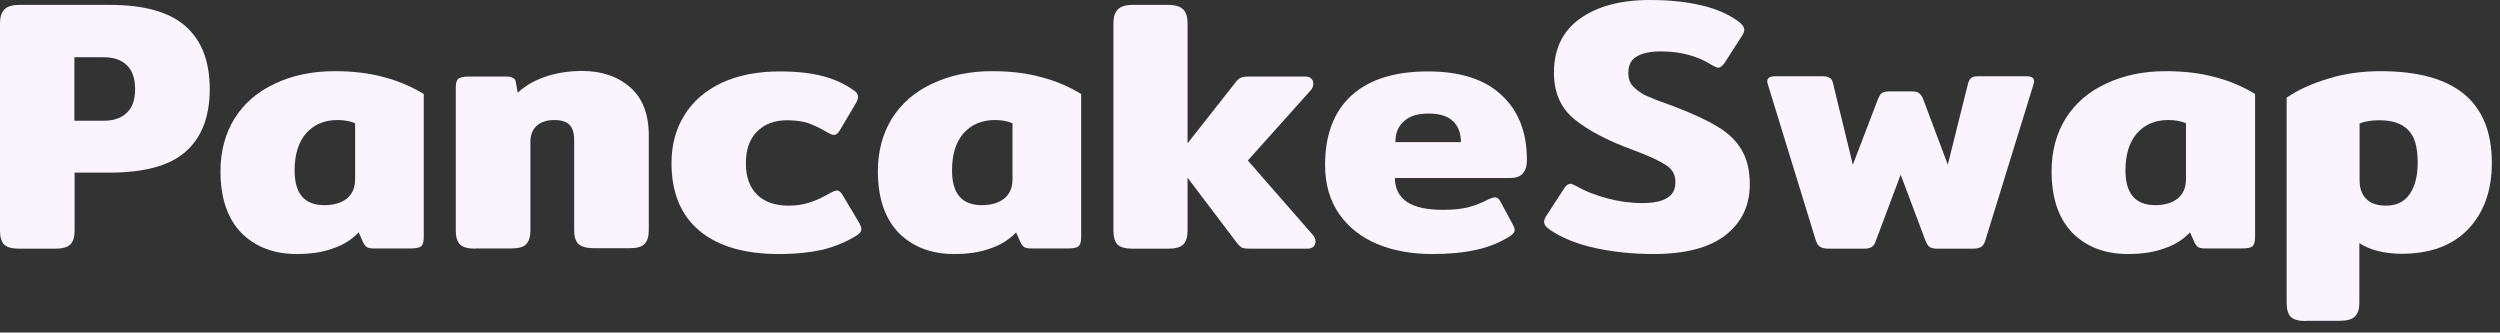
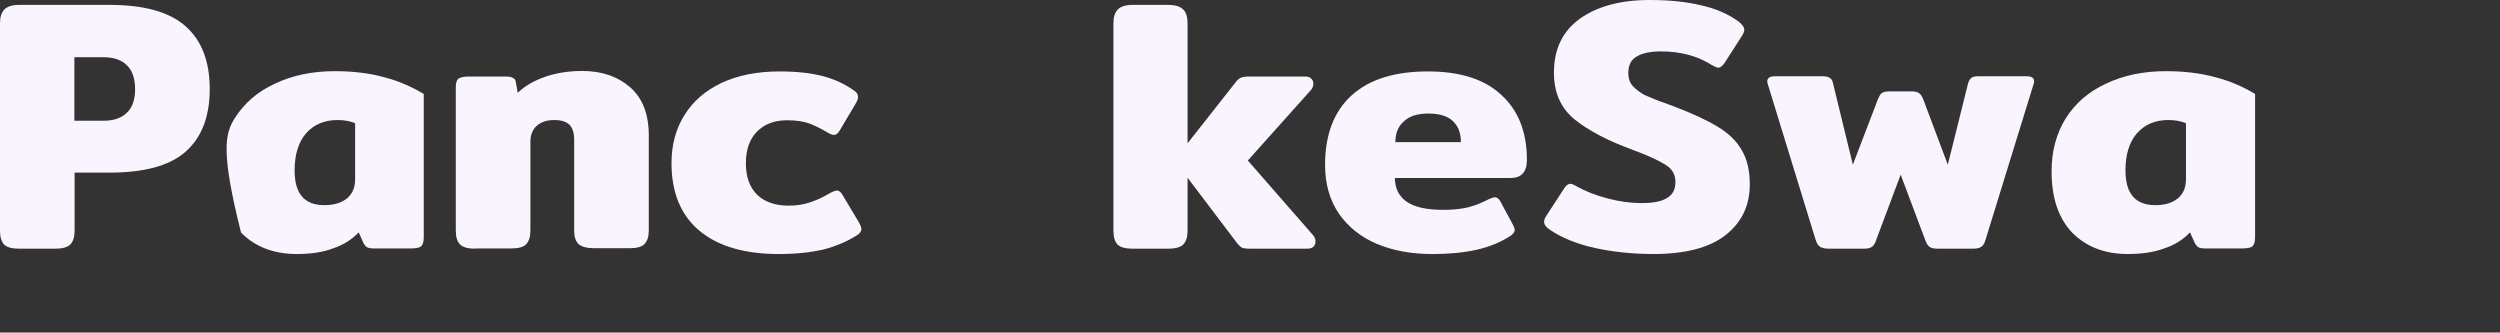
<svg xmlns="http://www.w3.org/2000/svg" width="203" height="27" viewBox="0 0 203 27" fill="none">
  <rect x="0" y="0" width="203" height="27" fill="#333333" stroke="none" />
  <path d="M1.553 20.193C0.971 20.193 0.563 20.08 0.33 19.853C0.117 19.626 0 19.248 0 18.738V1.89C0 1.38 0.117 1.021 0.35 0.775C0.583 0.53 0.99 0.397 1.553 0.397H8.894C11.69 0.397 13.748 0.964 15.049 2.116C16.369 3.269 17.03 4.969 17.03 7.235C17.03 9.483 16.369 11.183 15.049 12.335C13.748 13.469 11.69 14.016 8.894 14.016H6.058V18.738C6.058 19.248 5.942 19.607 5.709 19.853C5.476 20.08 5.068 20.193 4.486 20.193H1.553ZM8.408 9.804C9.224 9.804 9.845 9.596 10.292 9.162C10.758 8.727 10.971 8.085 10.971 7.235C10.971 6.366 10.738 5.705 10.292 5.29C9.845 4.855 9.224 4.647 8.408 4.647H6.039V9.804H8.408Z" fill="#FAF4FF" />
-   <path d="M24.098 20.626C22.214 20.626 20.719 20.04 19.573 18.888C18.447 17.698 17.903 16.036 17.903 13.902C17.903 12.277 18.292 10.841 19.049 9.614C19.826 8.386 20.913 7.442 22.311 6.799C23.729 6.119 25.36 5.779 27.185 5.779C28.7 5.779 30.04 5.949 31.186 6.27C32.37 6.573 33.438 7.045 34.409 7.63V19.266C34.409 19.644 34.331 19.87 34.195 20.003C34.059 20.116 33.768 20.173 33.36 20.173H30.312C30.098 20.173 29.923 20.135 29.807 20.078C29.69 20.003 29.593 19.889 29.515 19.738L29.127 18.869C28.545 19.474 27.846 19.908 27.03 20.173C26.234 20.475 25.263 20.626 24.098 20.626ZM26.35 16.659C27.127 16.659 27.729 16.47 28.176 16.111C28.622 15.734 28.836 15.224 28.836 14.544V10.01C28.448 9.84 27.982 9.746 27.399 9.746C26.35 9.746 25.496 10.105 24.855 10.823C24.234 11.54 23.923 12.541 23.923 13.845C23.923 15.734 24.719 16.659 26.35 16.659Z" fill="#FAF4FF" />
+   <path d="M24.098 20.626C22.214 20.626 20.719 20.04 19.573 18.888C17.903 12.277 18.292 10.841 19.049 9.614C19.826 8.386 20.913 7.442 22.311 6.799C23.729 6.119 25.36 5.779 27.185 5.779C28.7 5.779 30.04 5.949 31.186 6.27C32.37 6.573 33.438 7.045 34.409 7.63V19.266C34.409 19.644 34.331 19.87 34.195 20.003C34.059 20.116 33.768 20.173 33.36 20.173H30.312C30.098 20.173 29.923 20.135 29.807 20.078C29.69 20.003 29.593 19.889 29.515 19.738L29.127 18.869C28.545 19.474 27.846 19.908 27.03 20.173C26.234 20.475 25.263 20.626 24.098 20.626ZM26.35 16.659C27.127 16.659 27.729 16.47 28.176 16.111C28.622 15.734 28.836 15.224 28.836 14.544V10.01C28.448 9.84 27.982 9.746 27.399 9.746C26.35 9.746 25.496 10.105 24.855 10.823C24.234 11.54 23.923 12.541 23.923 13.845C23.923 15.734 24.719 16.659 26.35 16.659Z" fill="#FAF4FF" />
  <path d="M38.584 20.193C38.001 20.193 37.593 20.079 37.36 19.853C37.127 19.626 37.011 19.248 37.011 18.738V7.122C37.011 6.782 37.069 6.536 37.186 6.423C37.322 6.291 37.613 6.215 38.021 6.215H41.108C41.341 6.215 41.535 6.253 41.652 6.328C41.788 6.385 41.865 6.498 41.885 6.668L42.04 7.537C42.603 6.989 43.322 6.574 44.215 6.253C45.128 5.932 46.157 5.762 47.264 5.762C48.875 5.762 50.176 6.215 51.186 7.103C52.176 7.972 52.681 9.275 52.681 10.994V18.701C52.681 19.21 52.565 19.569 52.332 19.815C52.118 20.042 51.71 20.155 51.128 20.155H48.235C47.652 20.155 47.244 20.042 46.972 19.815C46.739 19.588 46.623 19.21 46.623 18.701V11.372C46.623 10.786 46.487 10.371 46.234 10.125C45.982 9.879 45.574 9.747 45.011 9.747C44.409 9.747 43.943 9.898 43.574 10.22C43.244 10.522 43.069 10.956 43.069 11.504V18.719C43.069 19.229 42.953 19.588 42.72 19.834C42.506 20.061 42.098 20.174 41.516 20.174H38.584V20.193Z" fill="#FAF4FF" />
  <path d="M63.264 20.628C60.468 20.628 58.313 20.004 56.798 18.739C55.283 17.473 54.526 15.641 54.526 13.242C54.526 11.769 54.876 10.465 55.575 9.351C56.274 8.218 57.283 7.349 58.604 6.725C59.944 6.102 61.517 5.8 63.322 5.8C64.701 5.8 65.847 5.932 66.798 6.178C67.75 6.423 68.604 6.82 69.342 7.349C69.556 7.481 69.672 7.651 69.672 7.878C69.672 8.029 69.595 8.236 69.439 8.482L68.216 10.541C68.08 10.805 67.905 10.956 67.711 10.956C67.594 10.956 67.4 10.881 67.148 10.73C66.604 10.409 66.099 10.163 65.614 9.993C65.148 9.842 64.585 9.766 63.886 9.766C62.895 9.766 62.08 10.069 61.458 10.692C60.856 11.315 60.565 12.165 60.565 13.261C60.565 14.375 60.876 15.225 61.497 15.83C62.119 16.415 62.973 16.699 64.041 16.699C64.682 16.699 65.264 16.604 65.769 16.434C66.293 16.264 66.818 16.019 67.362 15.697C67.633 15.546 67.847 15.471 67.963 15.471C68.138 15.471 68.294 15.603 68.449 15.886L69.789 18.134C69.886 18.323 69.944 18.474 69.944 18.606C69.944 18.776 69.828 18.946 69.595 19.098C68.76 19.626 67.847 20.004 66.837 20.269C65.808 20.495 64.624 20.628 63.264 20.628Z" fill="#FAF4FF" />
-   <path d="M77.478 20.626C75.595 20.626 74.1 20.04 72.954 18.888C71.828 17.698 71.284 16.036 71.284 13.902C71.284 12.277 71.672 10.841 72.43 9.614C73.207 8.386 74.294 7.442 75.692 6.799C77.109 6.119 78.741 5.779 80.566 5.779C82.081 5.779 83.42 5.949 84.566 6.27C85.751 6.573 86.819 7.045 87.79 7.63V19.266C87.79 19.644 87.712 19.87 87.576 20.003C87.44 20.116 87.149 20.173 86.741 20.173H83.692C83.479 20.173 83.304 20.135 83.187 20.078C83.071 20.003 82.974 19.889 82.896 19.738L82.508 18.869C81.925 19.474 81.226 19.908 80.411 20.173C79.614 20.475 78.644 20.626 77.478 20.626ZM79.731 16.659C80.508 16.659 81.11 16.47 81.556 16.111C82.003 15.734 82.216 15.224 82.216 14.544V10.01C81.828 9.84 81.362 9.746 80.779 9.746C79.731 9.746 78.877 10.105 78.236 10.823C77.614 11.54 77.304 12.541 77.304 13.845C77.304 15.734 78.119 16.659 79.731 16.659Z" fill="#FAF4FF" />
  <path d="M106.605 19.078C106.741 19.23 106.819 19.4 106.819 19.607C106.819 19.777 106.761 19.928 106.644 20.042C106.528 20.136 106.372 20.193 106.159 20.193H101.518C101.246 20.193 101.032 20.174 100.896 20.136C100.78 20.08 100.644 19.966 100.508 19.815L96.43 14.432V18.738C96.43 19.248 96.314 19.607 96.081 19.853C95.847 20.08 95.44 20.193 94.857 20.193H91.964C91.381 20.193 90.974 20.08 90.741 19.853C90.527 19.626 90.41 19.248 90.41 18.738V1.89C90.41 1.38 90.527 1.021 90.76 0.775C90.993 0.53 91.401 0.397 91.964 0.397H94.857C95.44 0.397 95.847 0.53 96.081 0.775C96.314 1.002 96.43 1.38 96.43 1.89V11.636L100.372 6.631C100.488 6.48 100.624 6.366 100.76 6.31C100.896 6.253 101.11 6.215 101.382 6.215H106.023C106.217 6.215 106.372 6.272 106.469 6.385C106.586 6.48 106.644 6.612 106.644 6.801C106.644 6.99 106.566 7.179 106.43 7.33L101.323 13.034L106.605 19.078Z" fill="#FAF4FF" />
  <path d="M116.315 20.628C114.645 20.628 113.15 20.363 111.829 19.815C110.528 19.267 109.499 18.455 108.742 17.379C107.984 16.283 107.596 14.961 107.596 13.393C107.596 10.938 108.314 9.049 109.751 7.745C111.188 6.442 113.247 5.8 115.946 5.8C118.587 5.8 120.567 6.442 121.927 7.726C123.305 8.992 123.985 10.749 123.985 12.996C123.985 13.96 123.538 14.451 122.665 14.451H113.266C113.266 15.282 113.577 15.924 114.218 16.378C114.878 16.831 115.868 17.039 117.189 17.039C118.004 17.039 118.684 16.963 119.227 16.831C119.791 16.68 120.354 16.453 120.897 16.17C121.13 16.075 121.305 16.019 121.383 16.019C121.558 16.019 121.713 16.132 121.83 16.359L122.839 18.229C122.936 18.418 122.995 18.569 122.995 18.663C122.995 18.833 122.878 19.003 122.645 19.154C121.83 19.683 120.897 20.061 119.868 20.288C118.839 20.514 117.655 20.628 116.315 20.628ZM118.626 11.542C118.626 10.805 118.412 10.239 117.965 9.823C117.519 9.408 116.858 9.219 115.985 9.219C115.111 9.219 114.431 9.426 113.985 9.861C113.519 10.277 113.305 10.824 113.305 11.542H118.626Z" fill="#FAF4FF" />
  <path d="M134.257 20.627C132.587 20.627 130.995 20.457 129.5 20.136C128.005 19.796 126.801 19.304 125.888 18.681C125.558 18.473 125.383 18.247 125.383 18.02C125.383 17.869 125.441 17.699 125.558 17.529L127.034 15.262C127.189 15.036 127.344 14.922 127.519 14.922C127.616 14.922 127.791 14.998 128.024 15.13C128.762 15.546 129.597 15.867 130.529 16.112C131.461 16.358 132.393 16.49 133.306 16.49C134.238 16.49 134.937 16.358 135.364 16.074C135.83 15.81 136.044 15.376 136.044 14.771C136.044 14.185 135.791 13.732 135.286 13.411C134.801 13.09 133.908 12.655 132.568 12.164C130.548 11.428 128.976 10.597 127.849 9.69C126.723 8.764 126.179 7.499 126.179 5.912C126.179 3.986 126.878 2.531 128.296 1.511C129.713 0.51 131.597 0 133.947 0C135.578 0 136.976 0.151 138.141 0.434C139.325 0.699 140.316 1.133 141.131 1.719C141.461 1.964 141.636 2.21 141.636 2.418C141.636 2.55 141.578 2.701 141.461 2.89L140.005 5.157C139.83 5.383 139.675 5.497 139.52 5.497C139.423 5.497 139.248 5.421 139.015 5.289C137.85 4.552 136.49 4.174 134.879 4.174C134.024 4.174 133.364 4.307 132.898 4.59C132.432 4.854 132.218 5.308 132.218 5.931C132.218 6.366 132.335 6.706 132.568 6.97C132.801 7.234 133.131 7.48 133.519 7.707C133.947 7.896 134.568 8.16 135.442 8.462L136.005 8.67C137.481 9.237 138.646 9.784 139.481 10.294C140.335 10.804 140.995 11.428 141.423 12.183C141.869 12.92 142.083 13.845 142.083 14.979C142.083 16.698 141.423 18.077 140.083 19.116C138.782 20.117 136.84 20.627 134.257 20.627Z" fill="#FAF4FF" />
  <path d="M148.471 20.192C148.18 20.192 147.947 20.135 147.792 20.041C147.636 19.946 147.52 19.758 147.423 19.455L143.558 6.875C143.52 6.762 143.5 6.668 143.5 6.611C143.5 6.346 143.694 6.195 144.102 6.195H148.044C148.296 6.195 148.491 6.252 148.607 6.346C148.724 6.422 148.801 6.554 148.84 6.762L150.452 13.373L152.491 8.046C152.588 7.82 152.685 7.65 152.782 7.574C152.899 7.48 153.112 7.423 153.384 7.423H155.268C155.539 7.423 155.734 7.48 155.831 7.574C155.947 7.65 156.064 7.801 156.161 8.046L158.161 13.373L159.811 6.762C159.87 6.573 159.947 6.441 160.044 6.346C160.141 6.252 160.316 6.195 160.588 6.195H164.569C164.977 6.195 165.171 6.328 165.171 6.611C165.171 6.668 165.151 6.762 165.113 6.875L161.229 19.455C161.151 19.739 161.035 19.946 160.879 20.041C160.743 20.135 160.53 20.192 160.219 20.192H157.287C157.015 20.192 156.802 20.135 156.666 20.041C156.53 19.927 156.413 19.739 156.316 19.455L154.335 14.185L152.355 19.455C152.277 19.72 152.161 19.927 152.005 20.041C151.869 20.135 151.656 20.192 151.384 20.192H148.471Z" fill="#FAF4FF" />
  <path d="M172.782 20.626C170.899 20.626 169.404 20.04 168.258 18.888C167.132 17.698 166.588 16.036 166.588 13.902C166.588 12.277 166.976 10.841 167.734 9.614C168.51 8.386 169.598 7.442 170.996 6.799C172.413 6.119 174.045 5.779 175.87 5.779C177.384 5.779 178.724 5.949 179.889 6.27C181.074 6.573 182.142 7.045 183.113 7.63V19.266C183.113 19.644 183.035 19.87 182.899 20.003C182.763 20.116 182.472 20.173 182.064 20.173H179.016C178.802 20.173 178.627 20.135 178.511 20.078C178.394 20.003 178.297 19.889 178.219 19.738L177.831 18.869C177.249 19.474 176.549 19.908 175.734 20.173C174.918 20.475 173.928 20.626 172.782 20.626ZM175.015 16.659C175.792 16.659 176.394 16.47 176.841 16.111C177.287 15.734 177.501 15.224 177.501 14.544V10.01C177.113 9.84 176.647 9.746 176.064 9.746C174.996 9.746 174.161 10.105 173.52 10.823C172.899 11.54 172.588 12.541 172.588 13.845C172.588 15.734 173.404 16.659 175.015 16.659Z" fill="#FAF4FF" />
-   <path d="M187.23 26.066C186.647 26.066 186.239 25.953 186.006 25.726C185.793 25.499 185.676 25.121 185.676 24.611V7.933C186.57 7.309 187.696 6.799 189.055 6.384C190.414 5.968 191.832 5.779 193.308 5.779C199.327 5.779 202.337 8.254 202.337 13.222C202.337 15.469 201.696 17.264 200.415 18.605C199.133 19.946 197.327 20.607 194.997 20.607C194.337 20.607 193.696 20.532 193.075 20.38C192.473 20.229 191.968 20.003 191.579 19.738V24.593C191.579 25.102 191.463 25.461 191.211 25.707C190.977 25.934 190.57 26.047 189.987 26.047H187.23V26.066ZM193.735 16.697C194.589 16.697 195.23 16.395 195.657 15.771C196.104 15.129 196.317 14.279 196.317 13.203C196.317 11.937 196.065 11.049 195.541 10.558C195.036 10.029 194.259 9.765 193.211 9.765C192.531 9.765 191.987 9.859 191.599 10.029V14.657C191.599 15.318 191.793 15.828 192.162 16.168C192.512 16.527 193.055 16.697 193.735 16.697Z" fill="#FAF4FF" />
</svg>